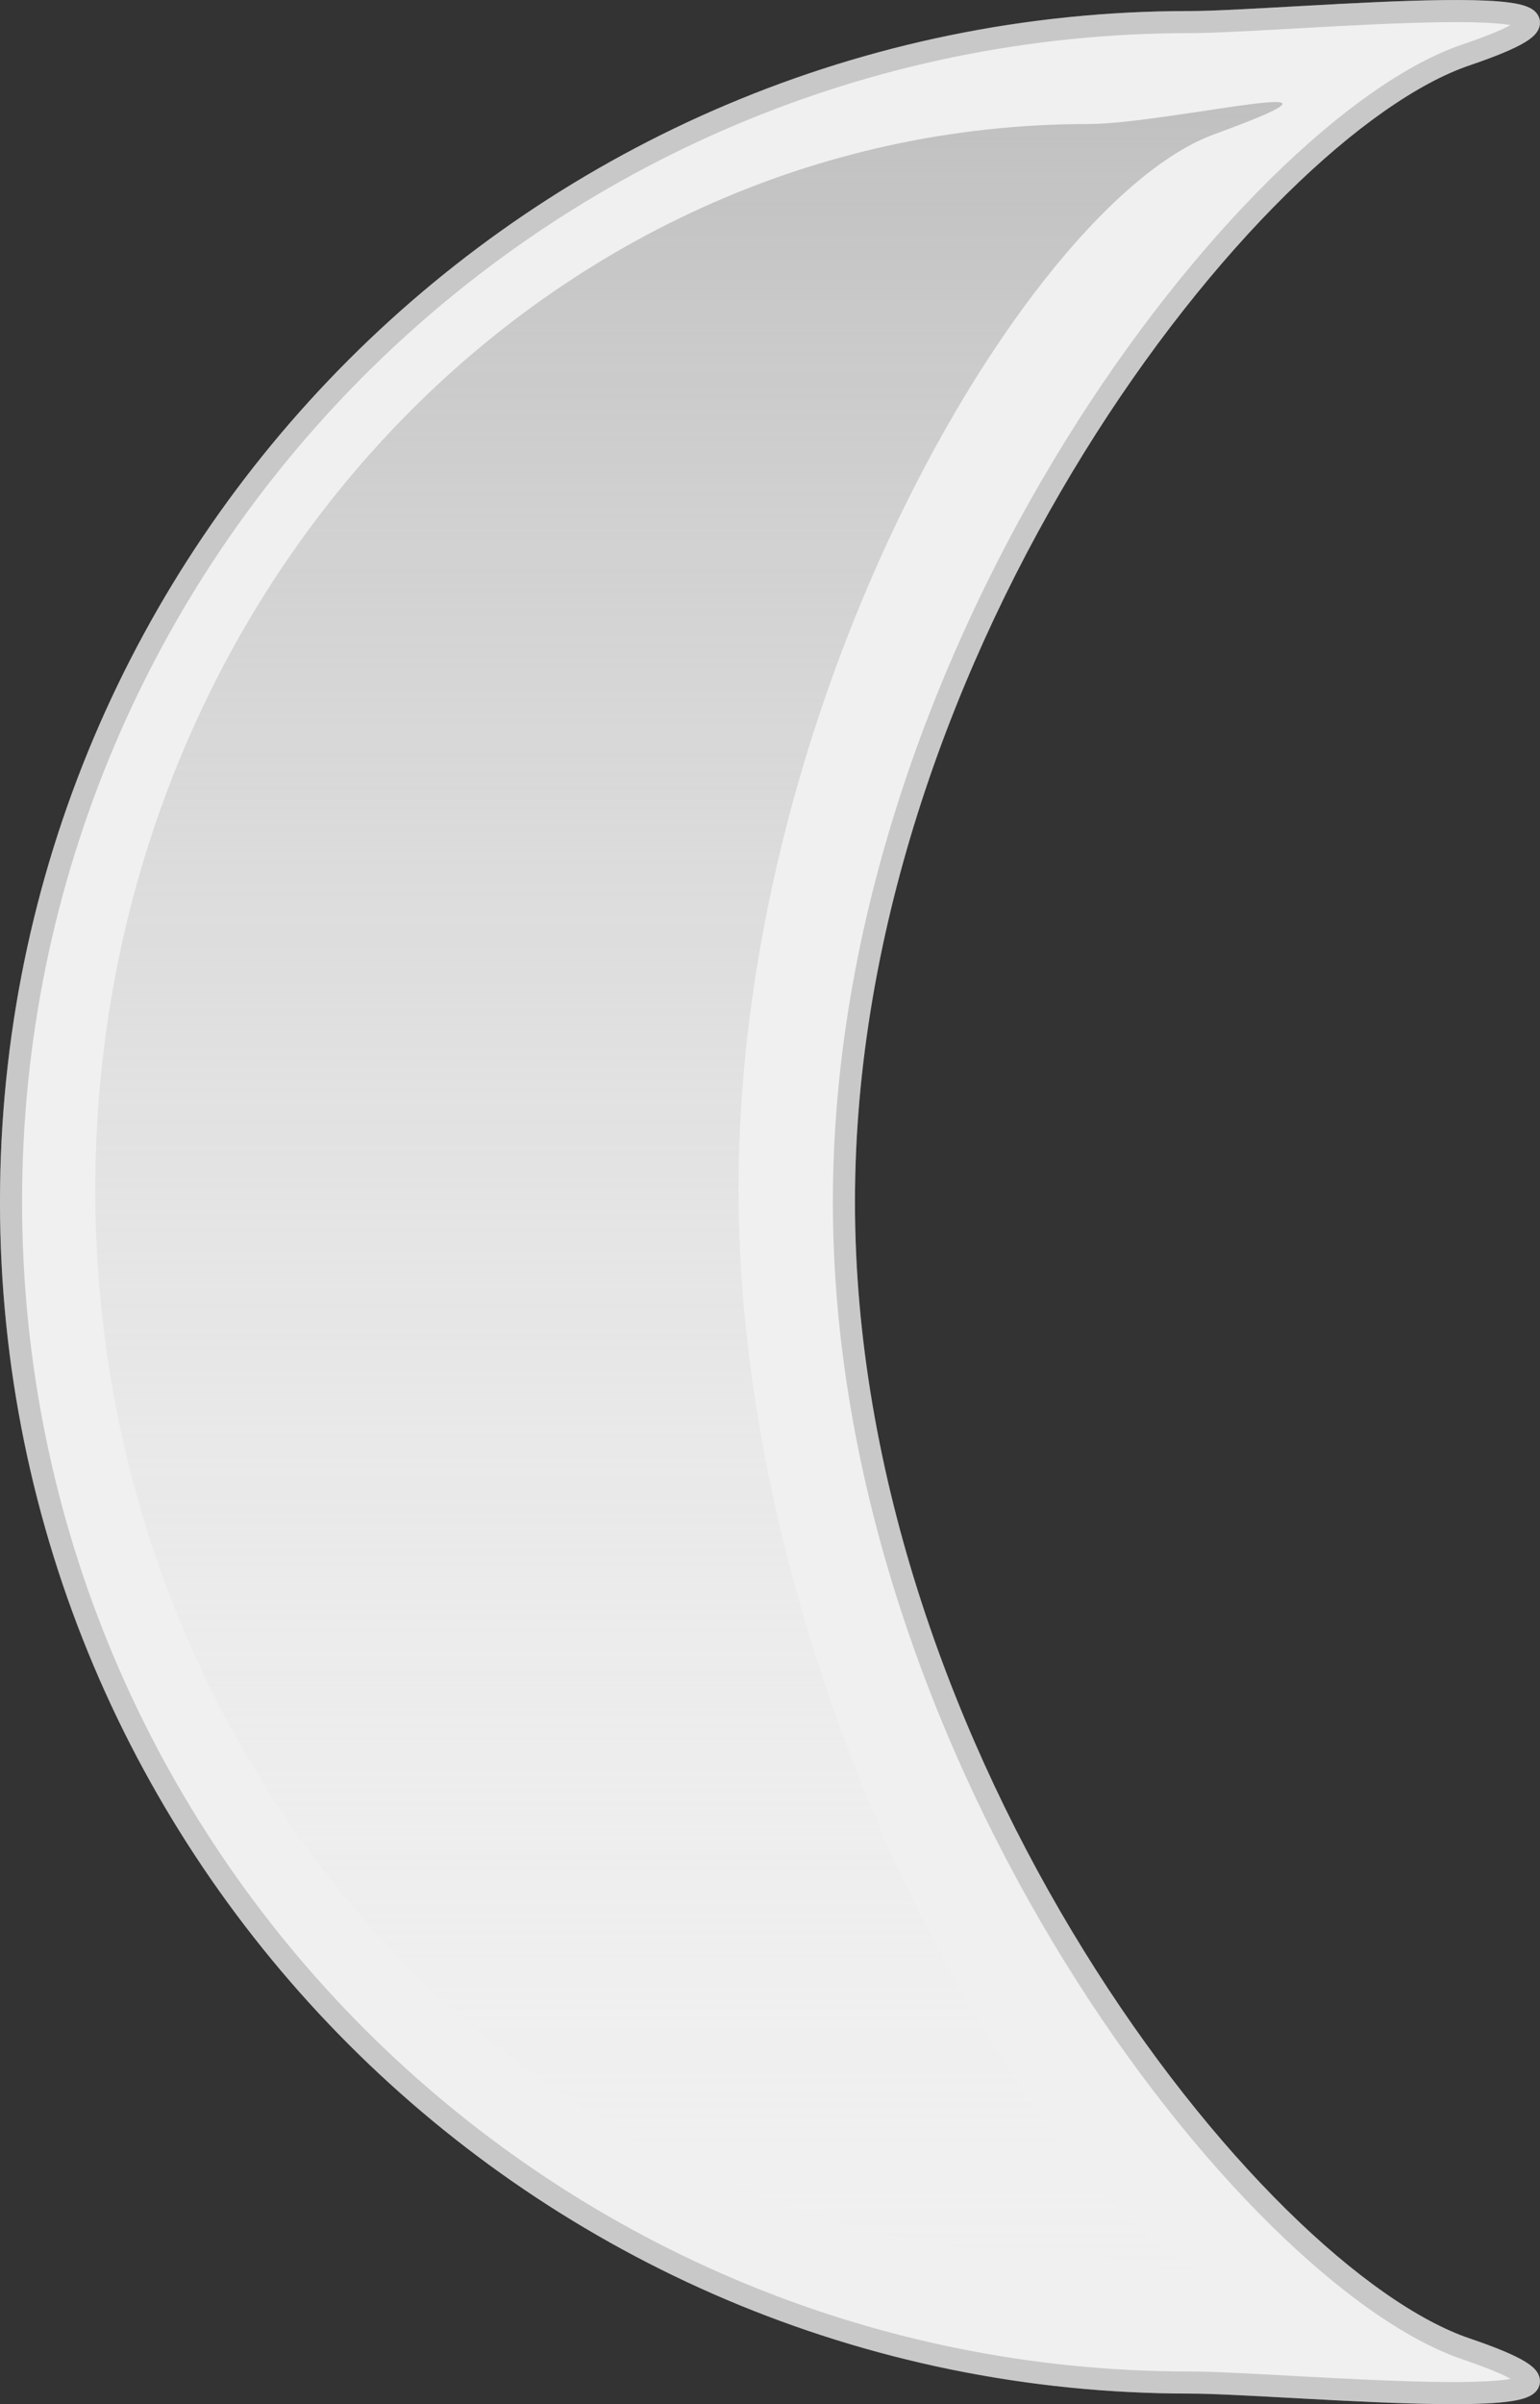
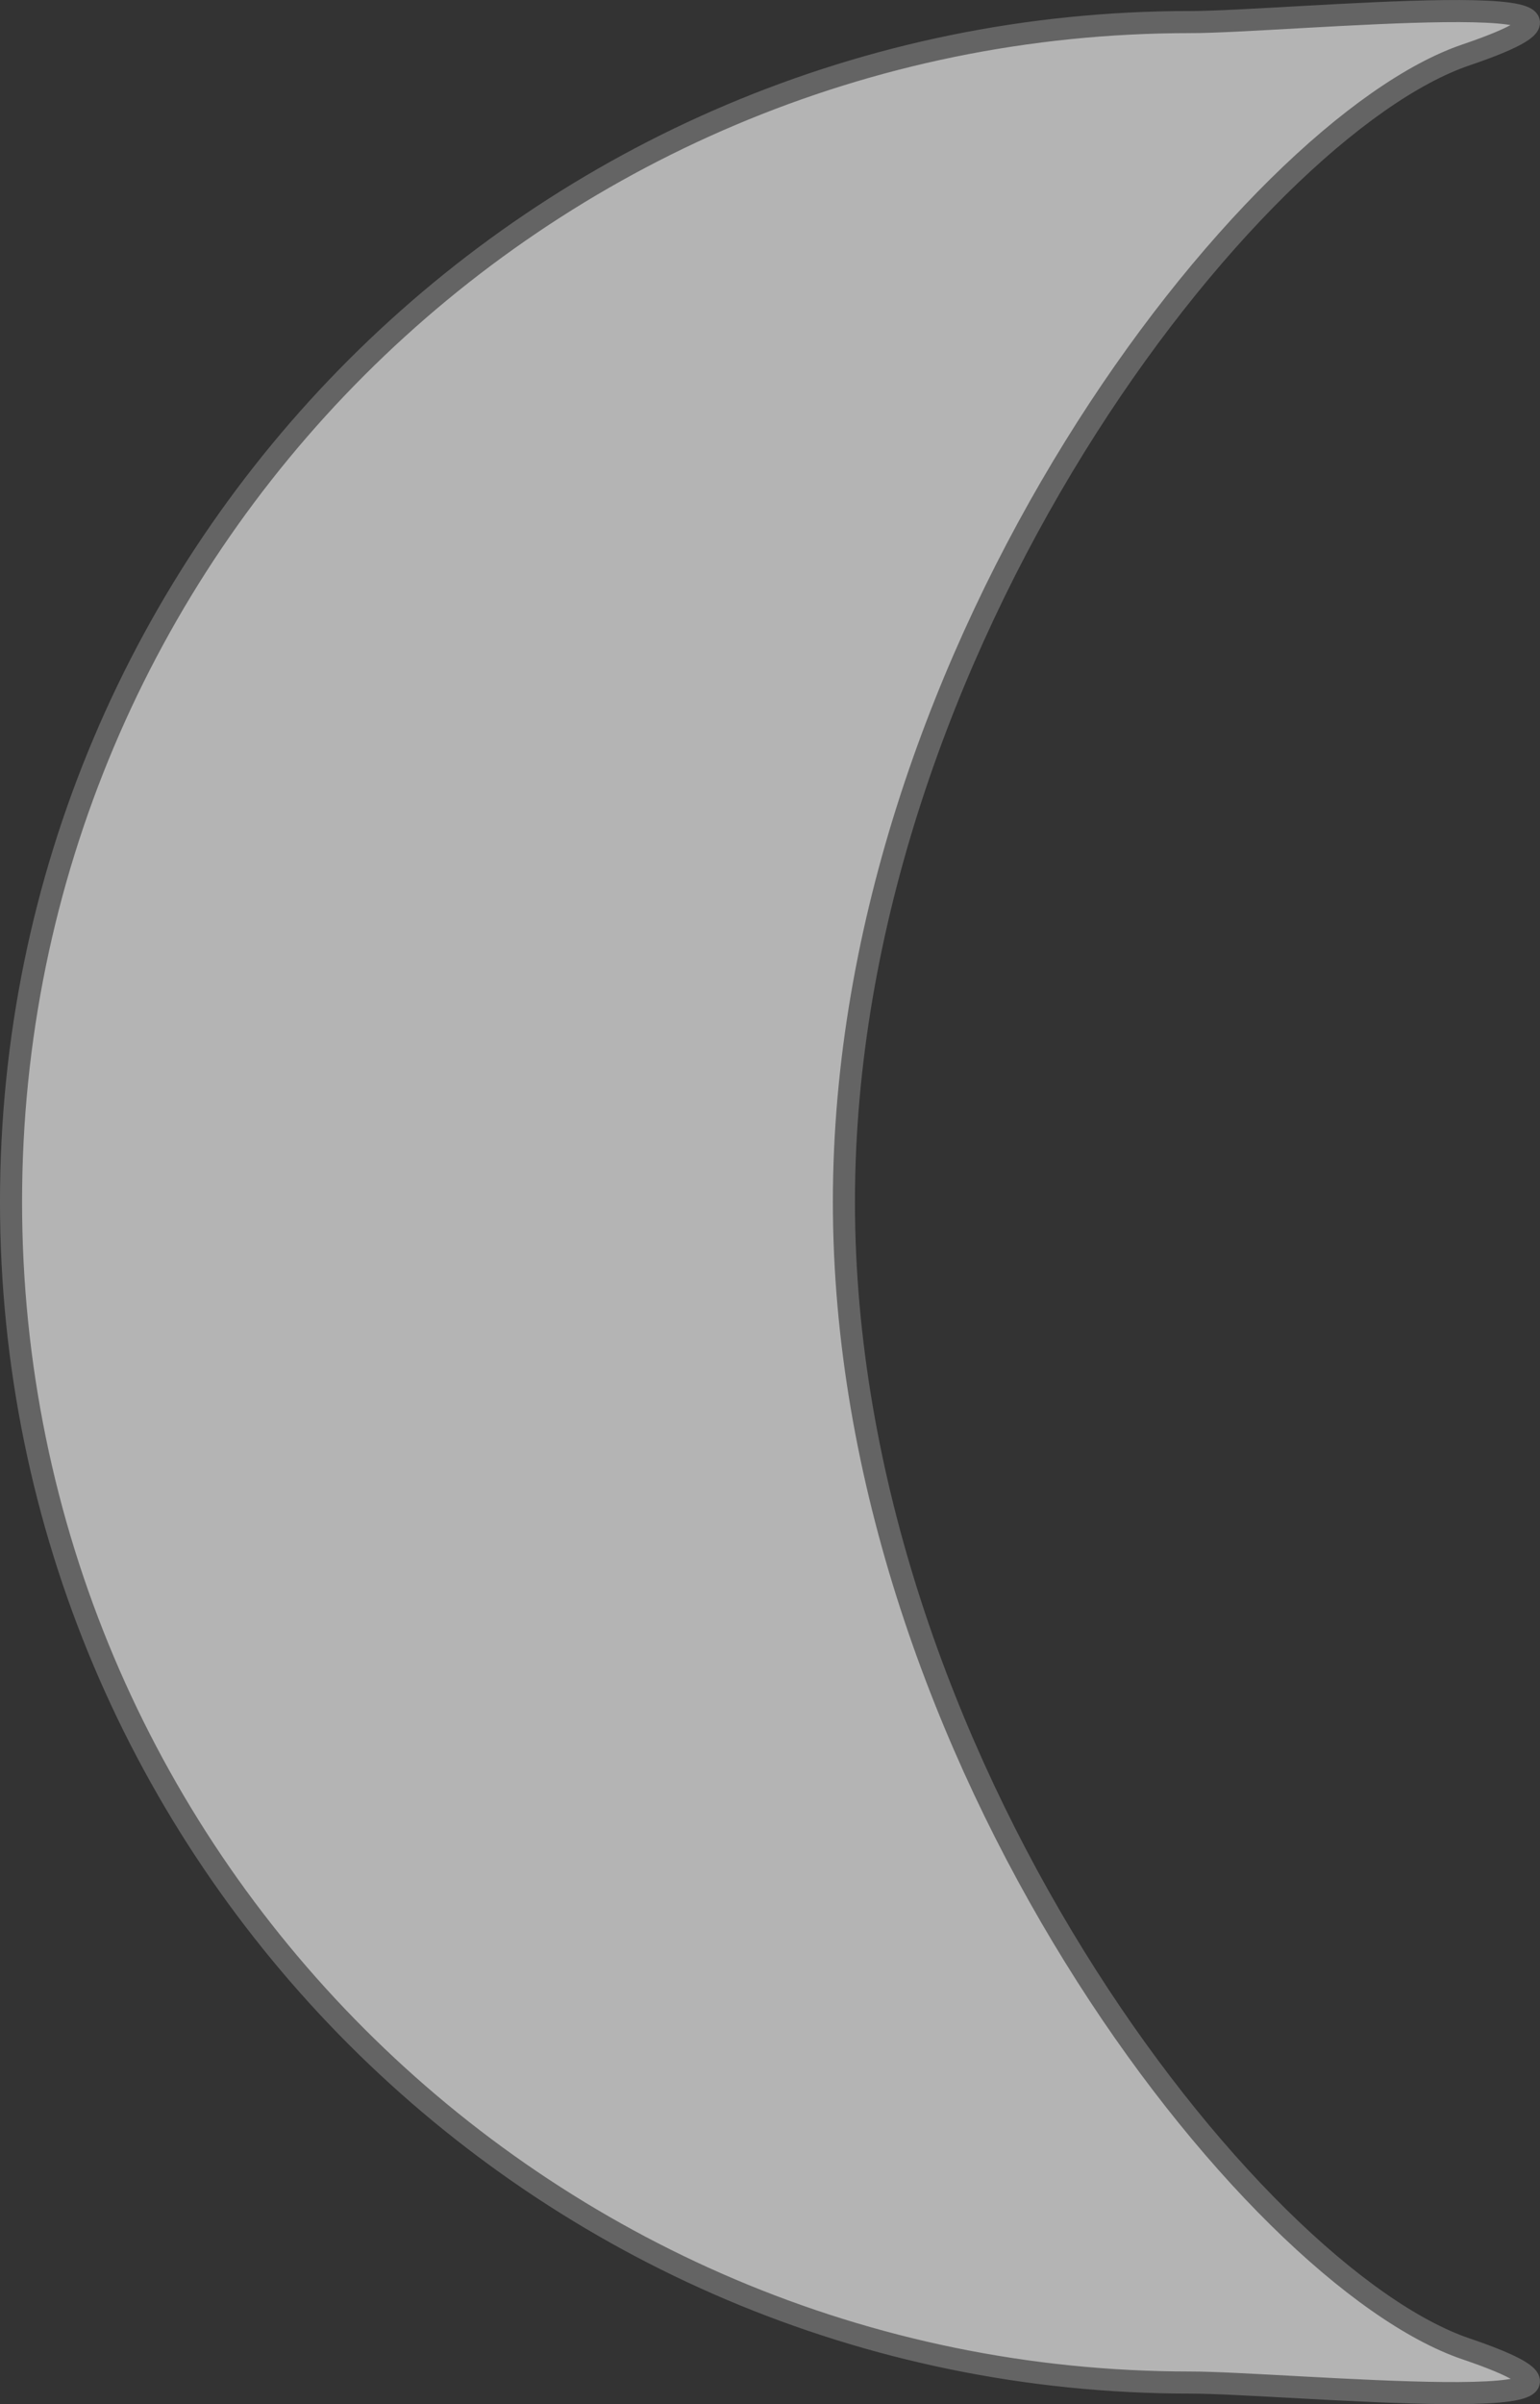
<svg xmlns="http://www.w3.org/2000/svg" viewBox="0 0 54.745 85.408">
  <rect x="0" y="0" width="54.745" height="85.408" fill="#333333" stroke="none" />
  <defs>
    <linearGradient id="a" y2="693.26" gradientUnits="userSpaceOnUse" x2="440.1" y1="613.38" x1="440.1">
      <stop offset="0" stop-color="#b4b4b4" />
      <stop offset="1" stop-color="#f0f0f0" stop-opacity="0" />
    </linearGradient>
  </defs>
  <g fill-rule="evenodd">
    <path d="M42.305.784C19.16.784.392 19.552.392 42.696c0 23.145 18.768 41.944 41.913 41.944 3.376 0 17.44 1.396 9.811-1.196C44.486 80.852 30 62.454 30 42.696 30 22.94 44.486 4.541 52.116 1.95c7.63-2.592-6.435-1.165-9.81-1.165z" stroke="#646464" stroke-width=".785" fill="#b4b4b4" />
-     <path d="M42.305.784C19.16.784.392 19.552.392 42.696c0 23.145 18.768 41.944 41.913 41.944 3.376 0 17.44 1.396 9.811-1.196C44.486 80.852 30 62.454 30 42.696 30 22.94 44.486 4.541 52.116 1.95c7.63-2.592-6.435-1.165-9.81-1.165z" stroke="#c8c8c8" stroke-width=".785" fill="#f0f0f0" />
-     <path d="M454.43 614.18c-19.87 0-35.98 17.28-35.98 38.59 0 21.32 16.11 38.63 35.98 38.63 2.9 0 11.47 3.39 4.92 1.01-6.55-2.39-17.59-21.44-17.59-39.64 0-18.19 10.69-35.84 17.24-38.22 6.55-2.39-1.67-.37-4.57-.37z" transform="translate(-407.112 -598.104) scale(.981)" opacity=".8" fill="url(#a)" />
  </g>
</svg>